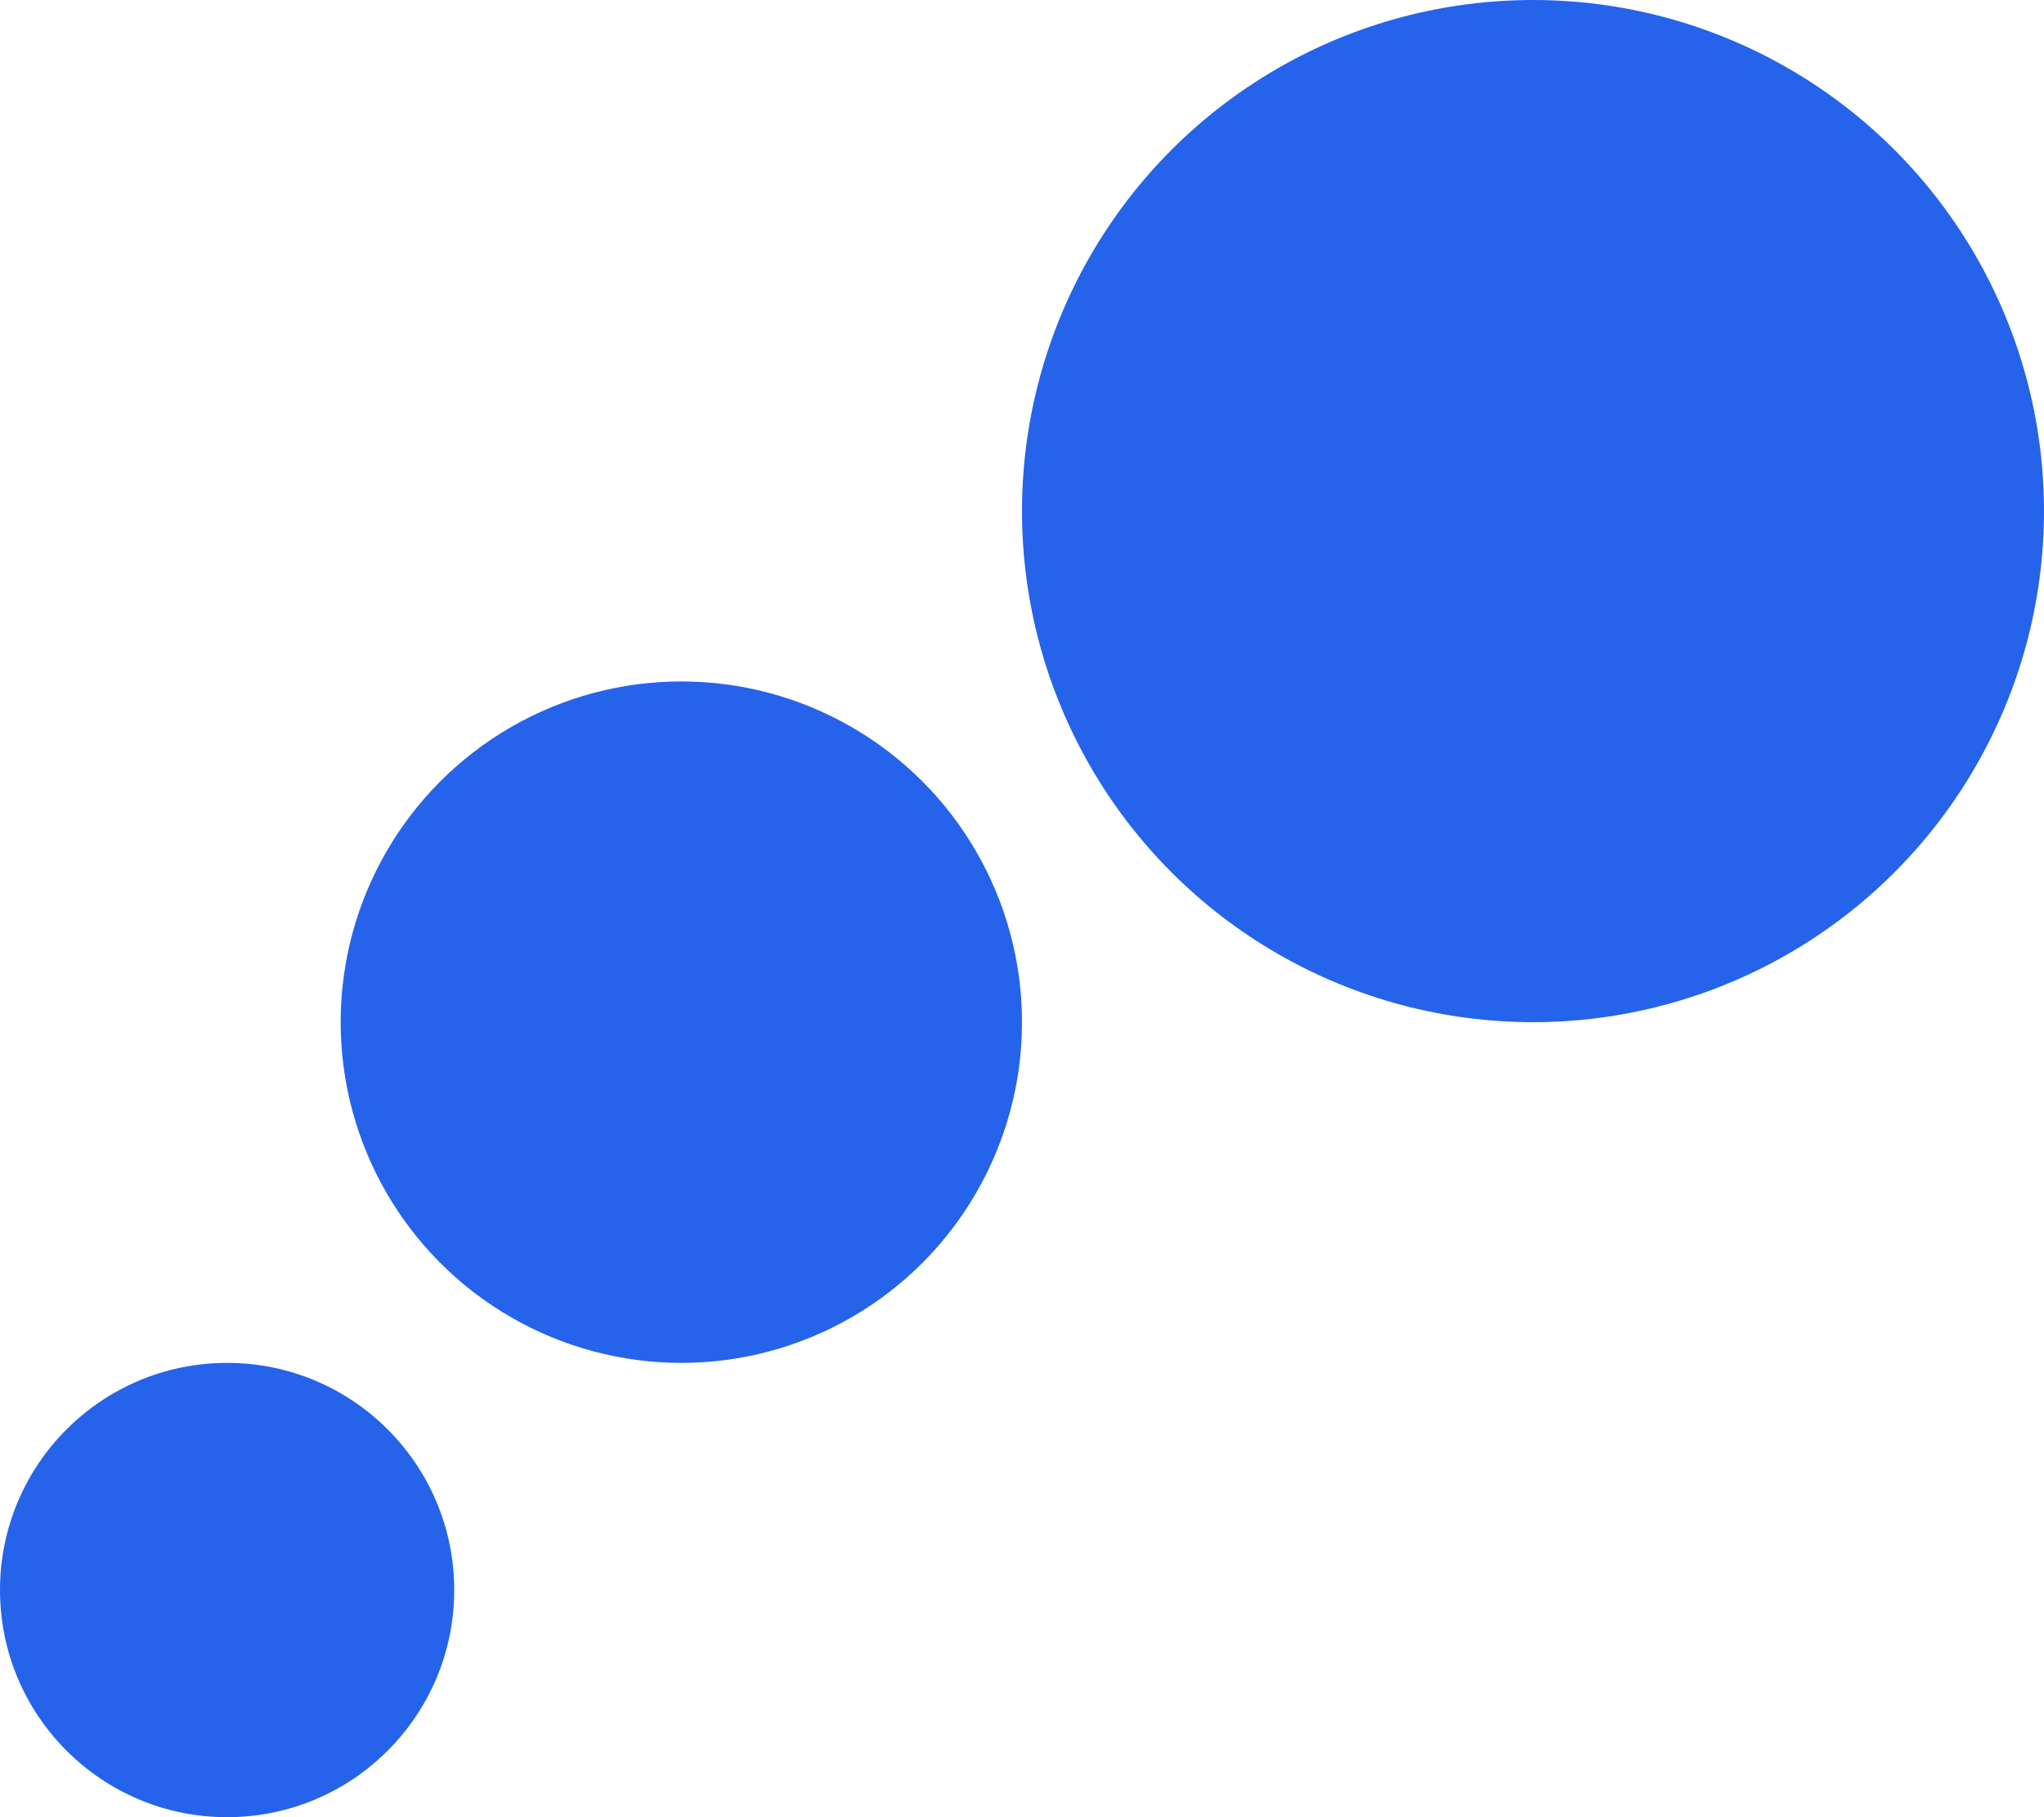
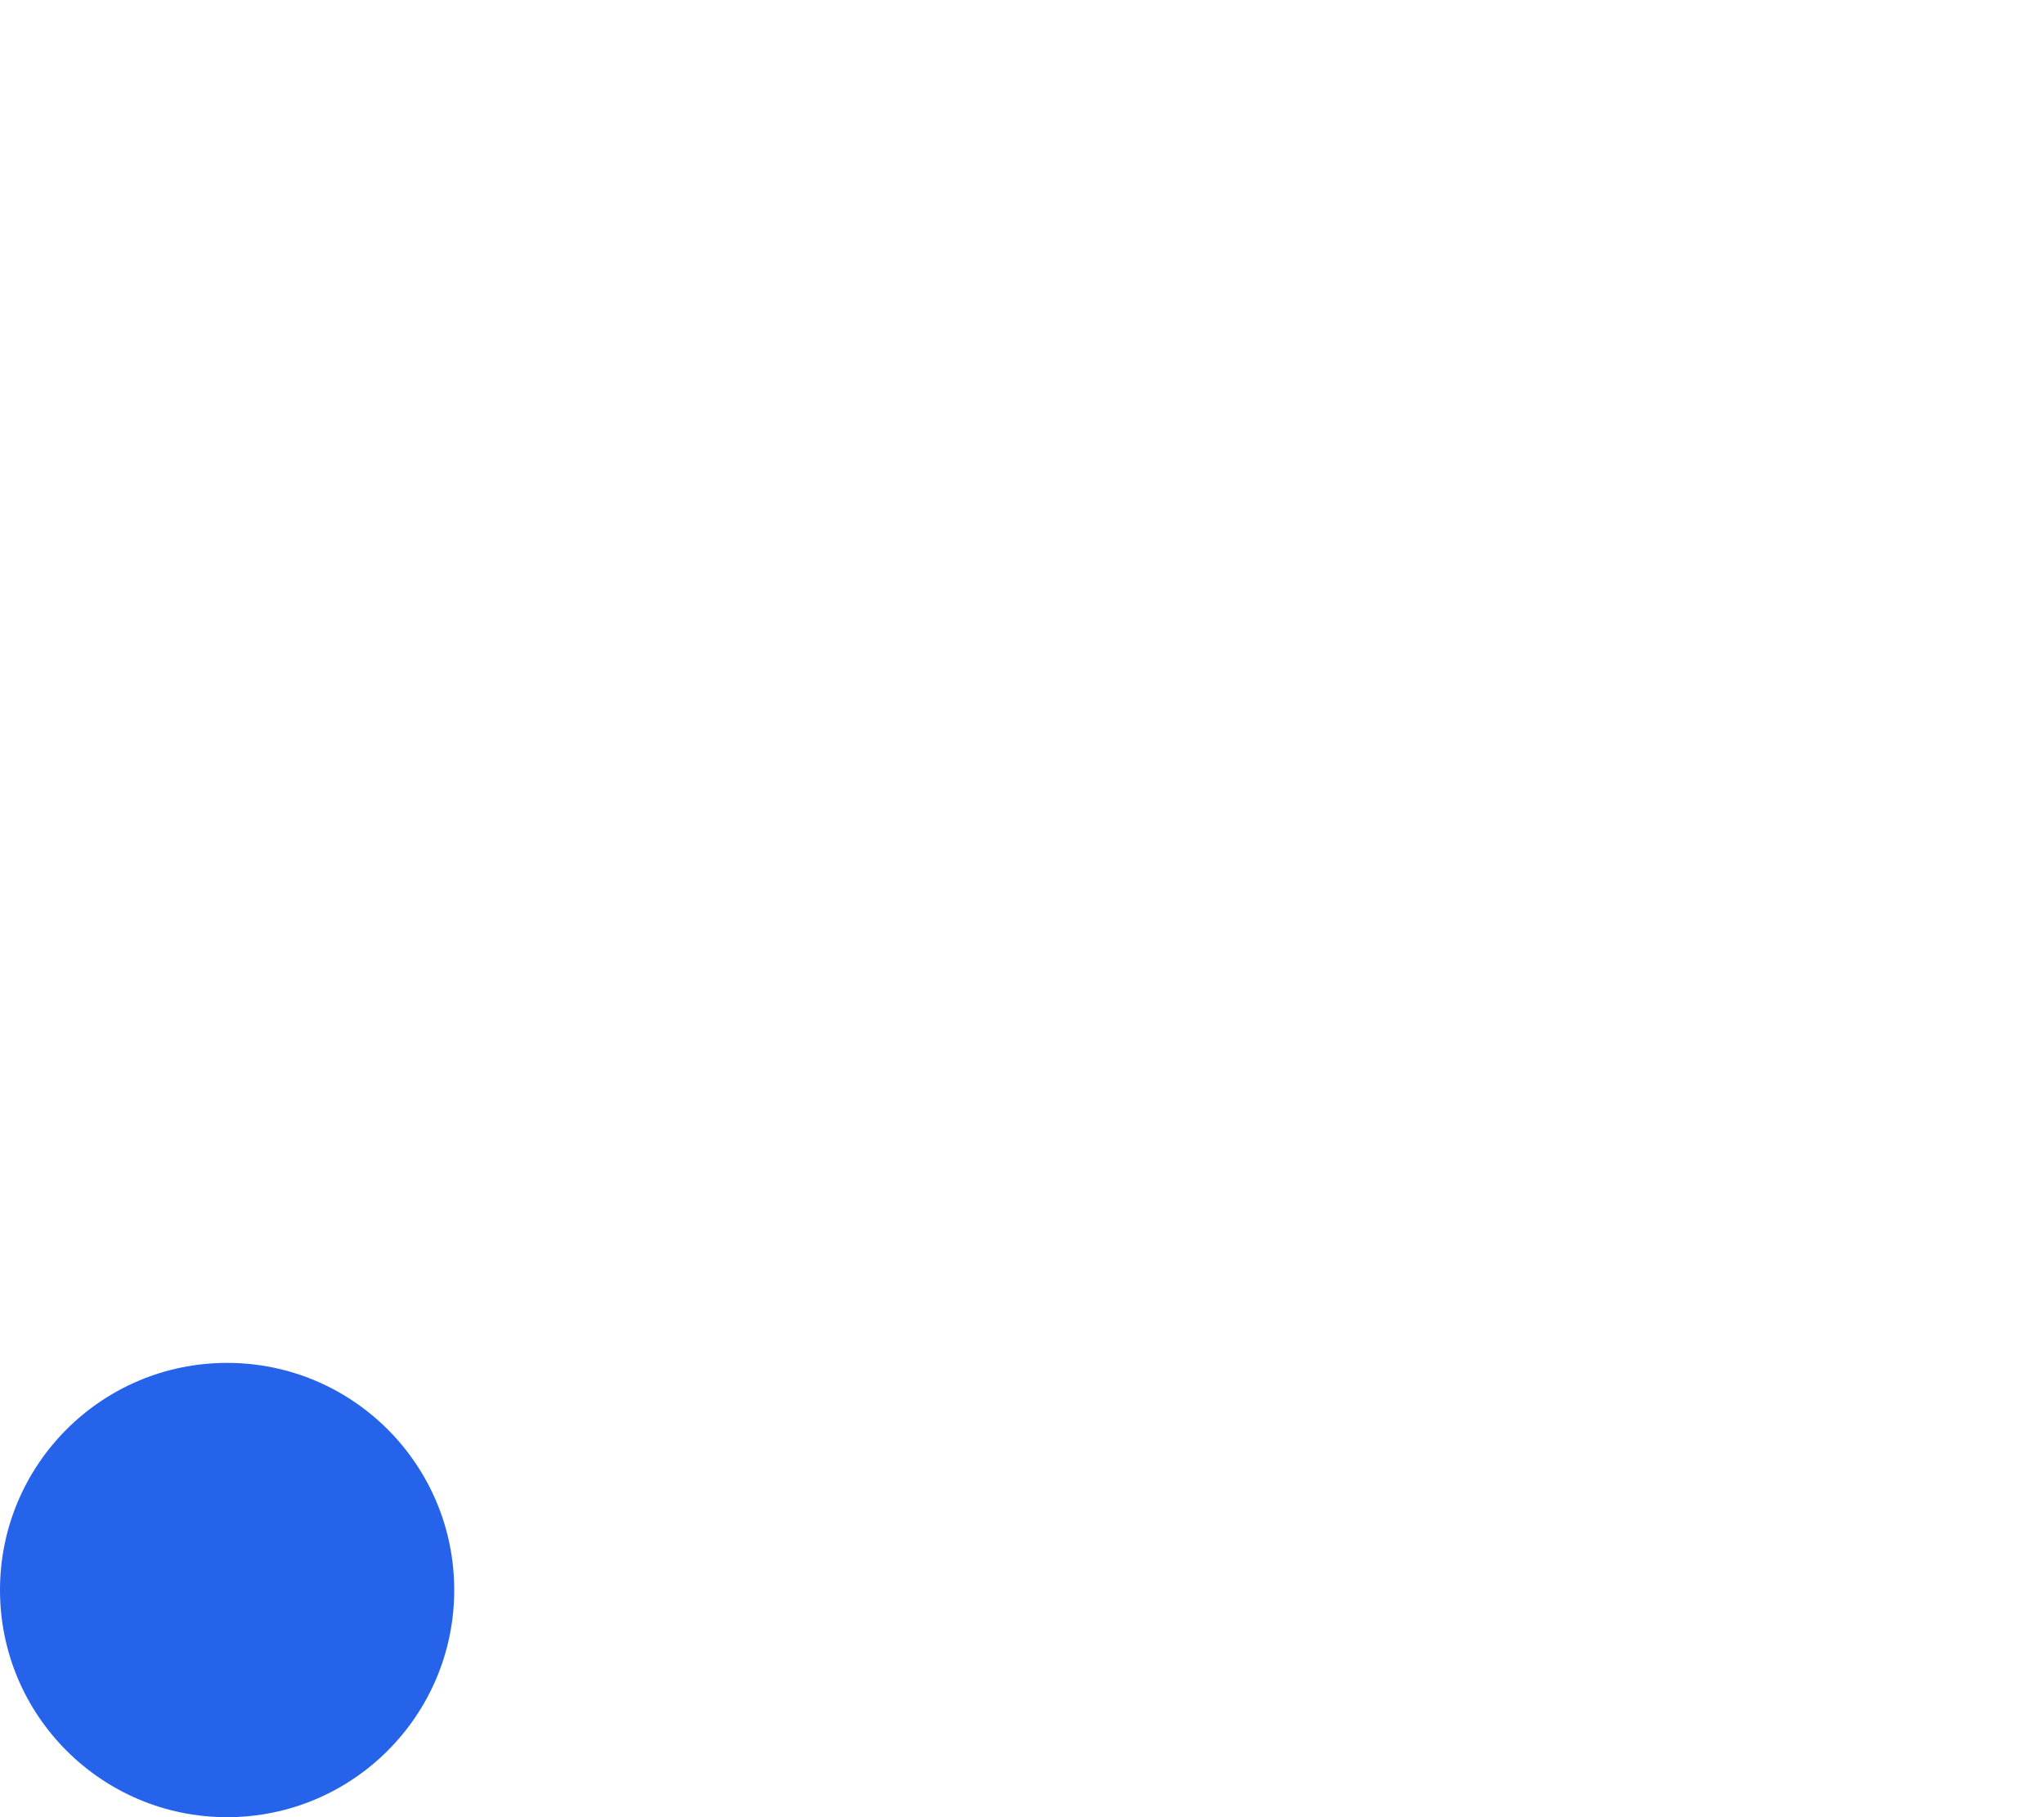
<svg xmlns="http://www.w3.org/2000/svg" width="36" height="32" viewBox="0 0 36 32" fill="none">
  <circle cx="4" cy="28" r="4" fill="#2563EB" />
-   <circle cx="12" cy="18" r="6" fill="#2563EB" />
-   <circle cx="27" cy="9" r="9" fill="#2563EB" />
</svg>